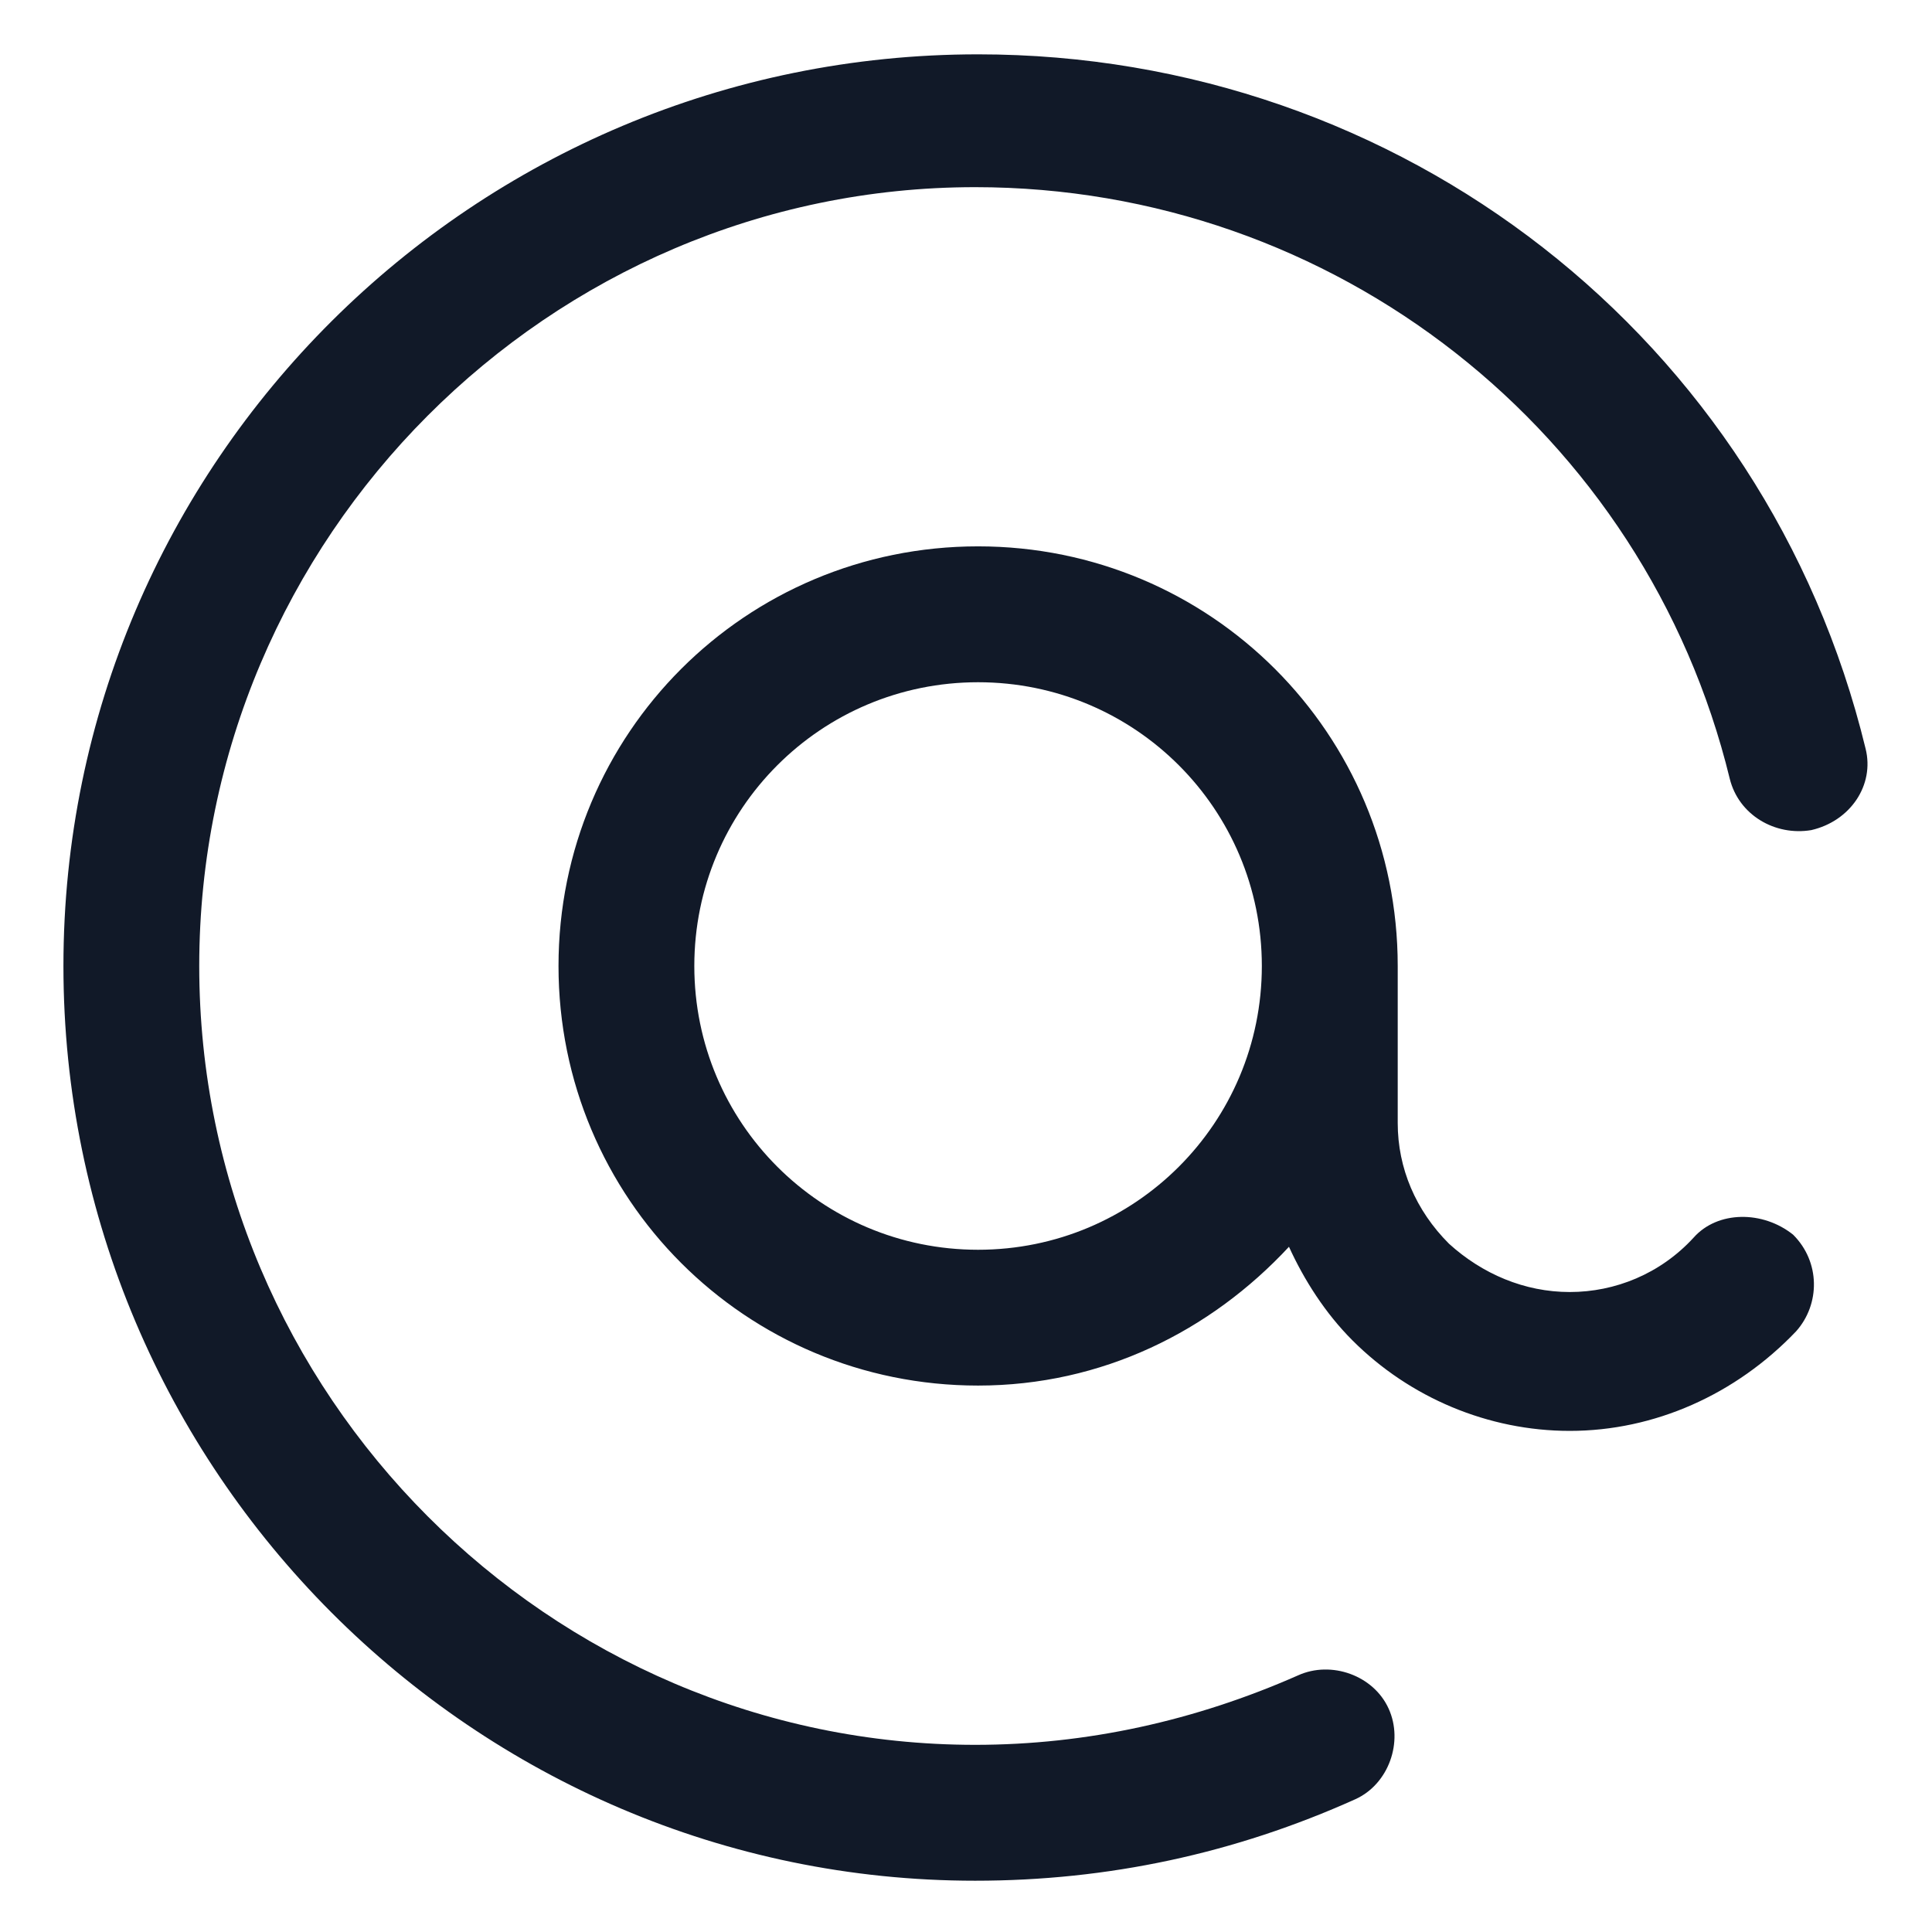
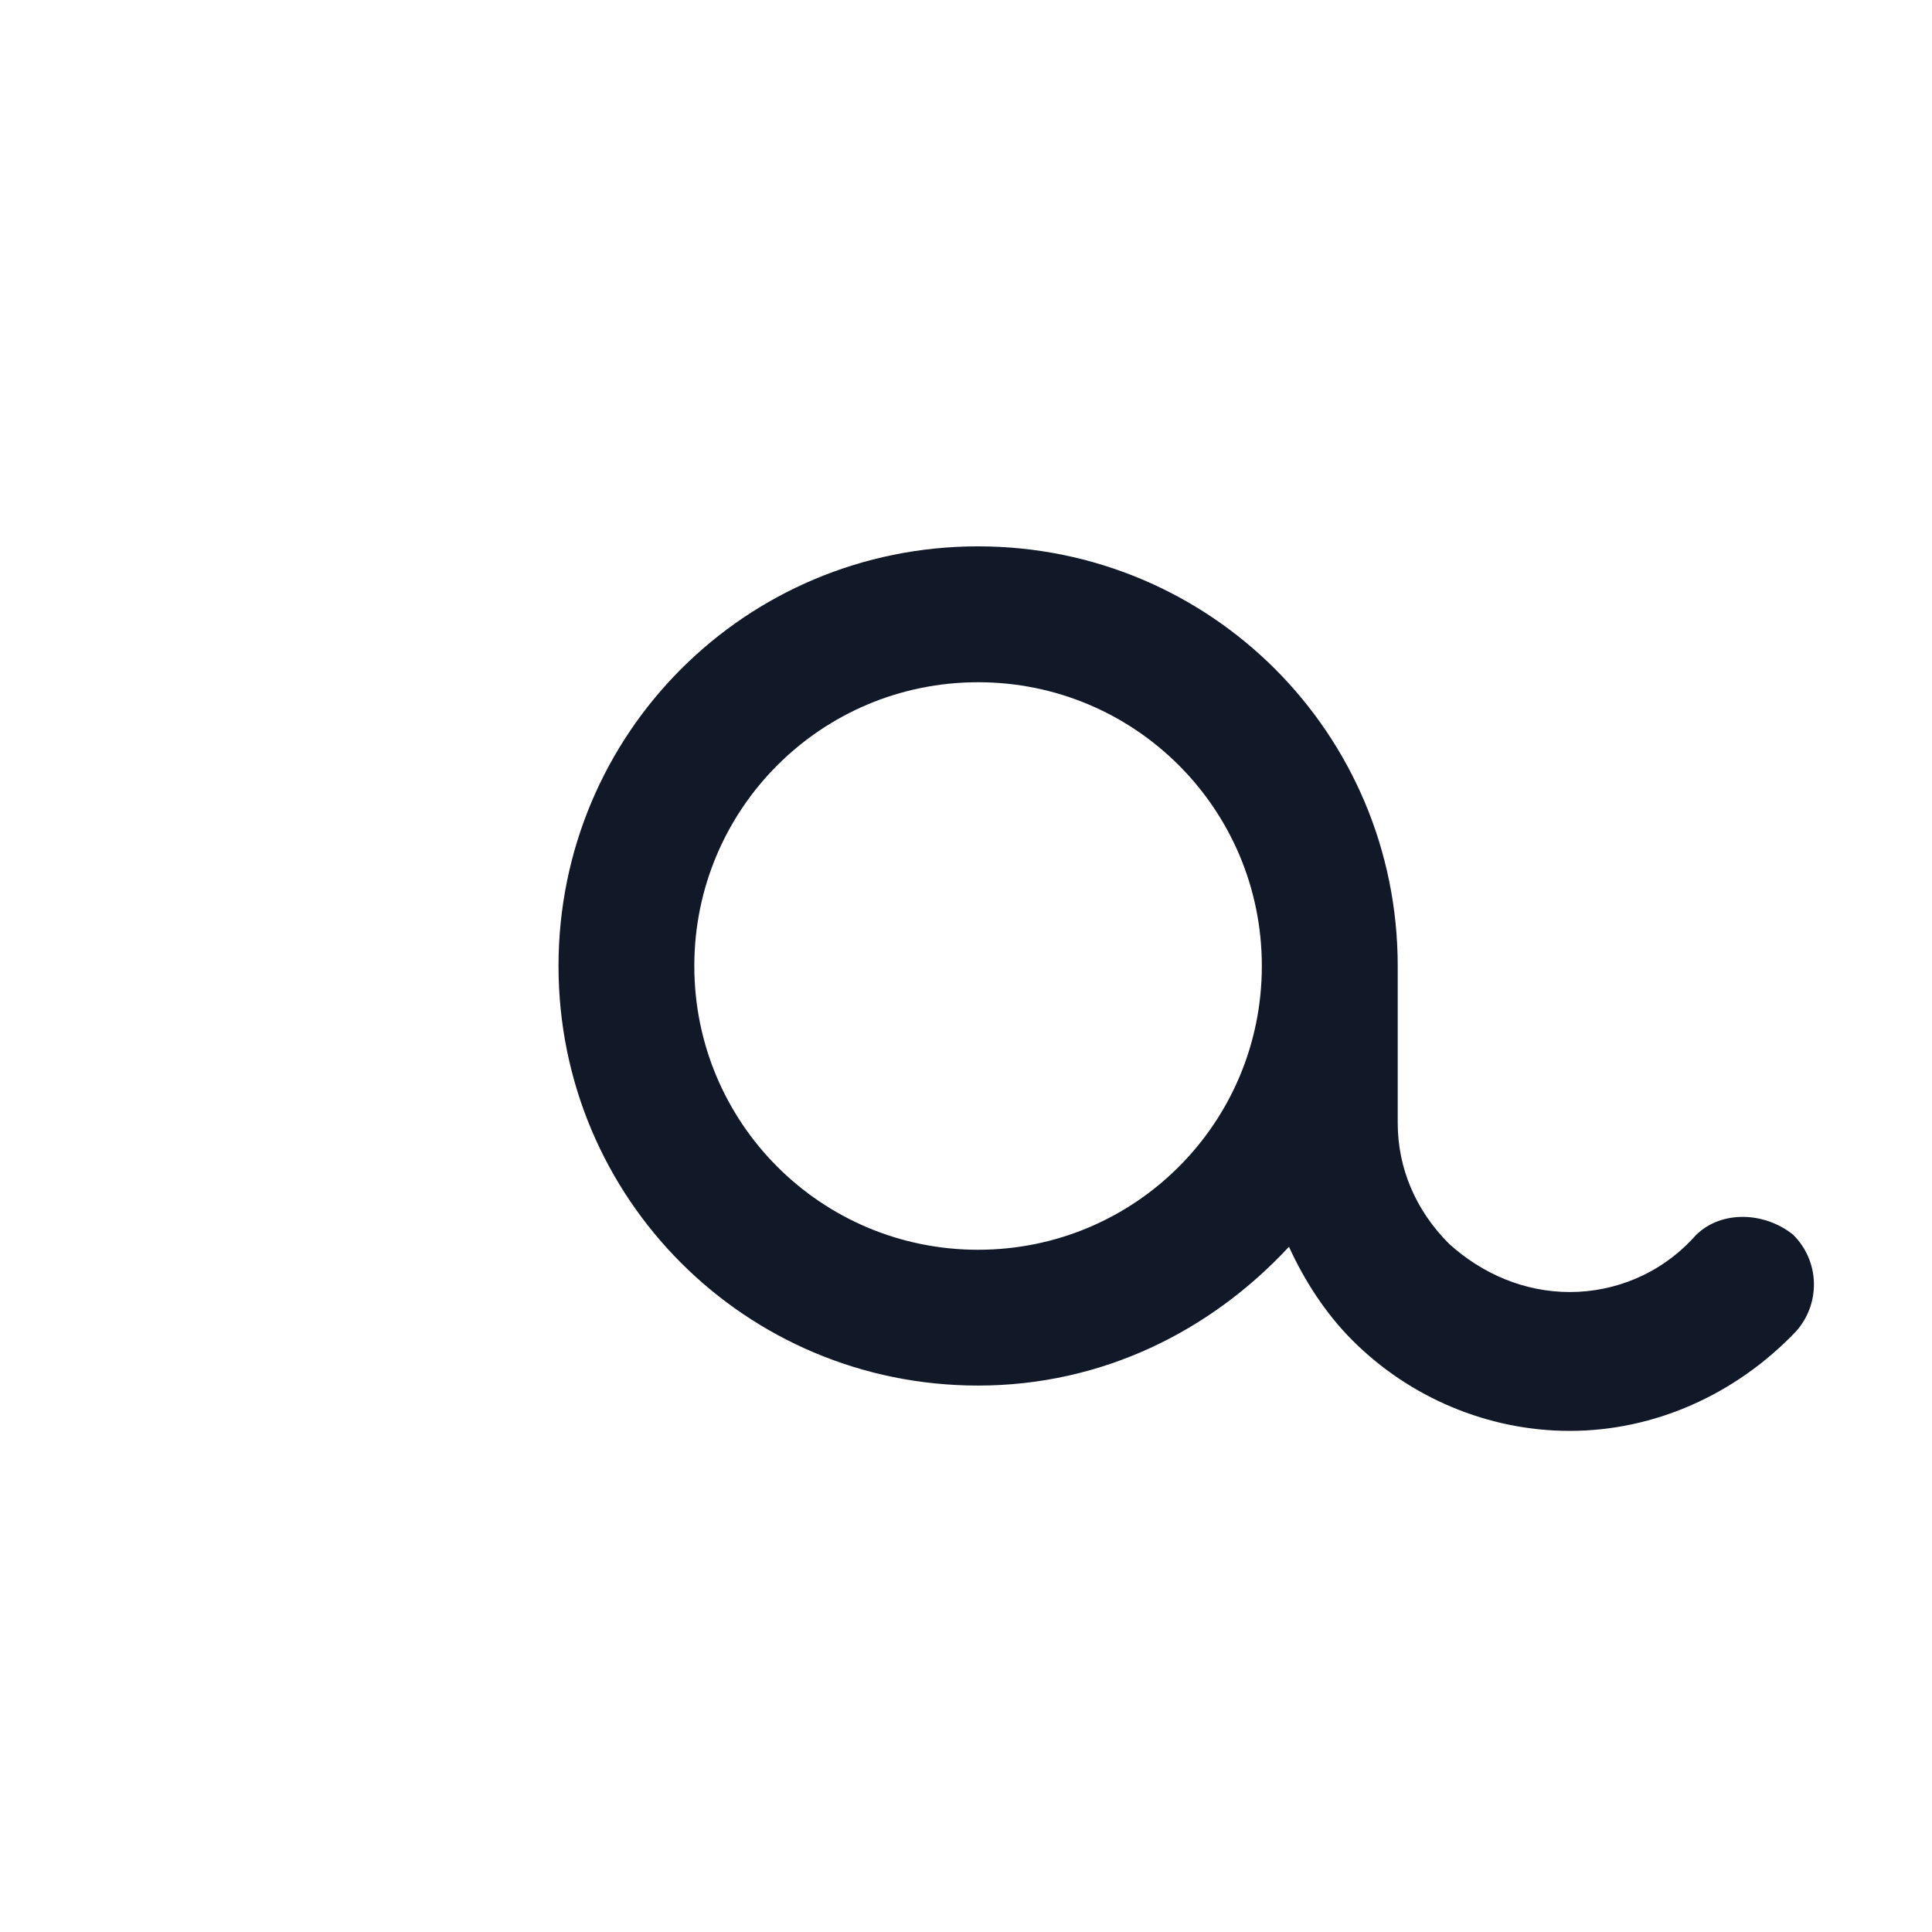
<svg xmlns="http://www.w3.org/2000/svg" width="24" height="24" viewBox="0 0 24 24" fill="none">
  <g clip-path="url(#clip0_501_39509)">
-     <path d="M23.175 9.3C21.938 4.2 17.4 0.675 12.15 0.675C5.888 0.675 0.788 5.737 0.788 12C0.788 18.262 5.888 23.363 12.113 23.363C13.763 23.363 15.338 23.025 16.838 22.35C17.25 22.163 17.438 21.637 17.25 21.225C17.063 20.812 16.538 20.625 16.125 20.812C14.85 21.375 13.5 21.675 12.113 21.675C6.825 21.675 2.475 17.325 2.475 12C2.475 6.675 6.825 2.325 12.113 2.325C16.575 2.325 20.438 5.362 21.488 9.675C21.6 10.125 22.05 10.387 22.5 10.312C22.988 10.2 23.288 9.75 23.175 9.3Z" fill="#111928" />
    <path d="M21.038 15.375C20.625 15.825 20.062 16.05 19.5 16.05C18.938 16.05 18.413 15.825 18 15.45C17.587 15.037 17.363 14.512 17.363 13.95V12C17.363 9.112 15.037 6.787 12.15 6.787C9.262 6.787 6.938 9.112 6.938 12C6.938 14.887 9.262 17.212 12.15 17.212C13.688 17.212 15.037 16.538 16.012 15.488C16.2 15.9 16.462 16.312 16.8 16.65C17.512 17.363 18.488 17.775 19.5 17.775C20.55 17.775 21.562 17.325 22.312 16.538C22.613 16.2 22.613 15.675 22.275 15.338C21.9 15.037 21.337 15.037 21.038 15.375ZM12.15 15.525C10.2 15.525 8.625 13.95 8.625 12C8.625 10.05 10.2 8.475 12.15 8.475C14.1 8.475 15.675 10.05 15.675 12C15.675 13.95 14.1 15.525 12.15 15.525Z" fill="#111928" />
  </g>
  <defs>
    <clipPath id="clip0_501_39509">
      <rect width="24" height="24" fill="white" />
    </clipPath>
  </defs>
</svg>